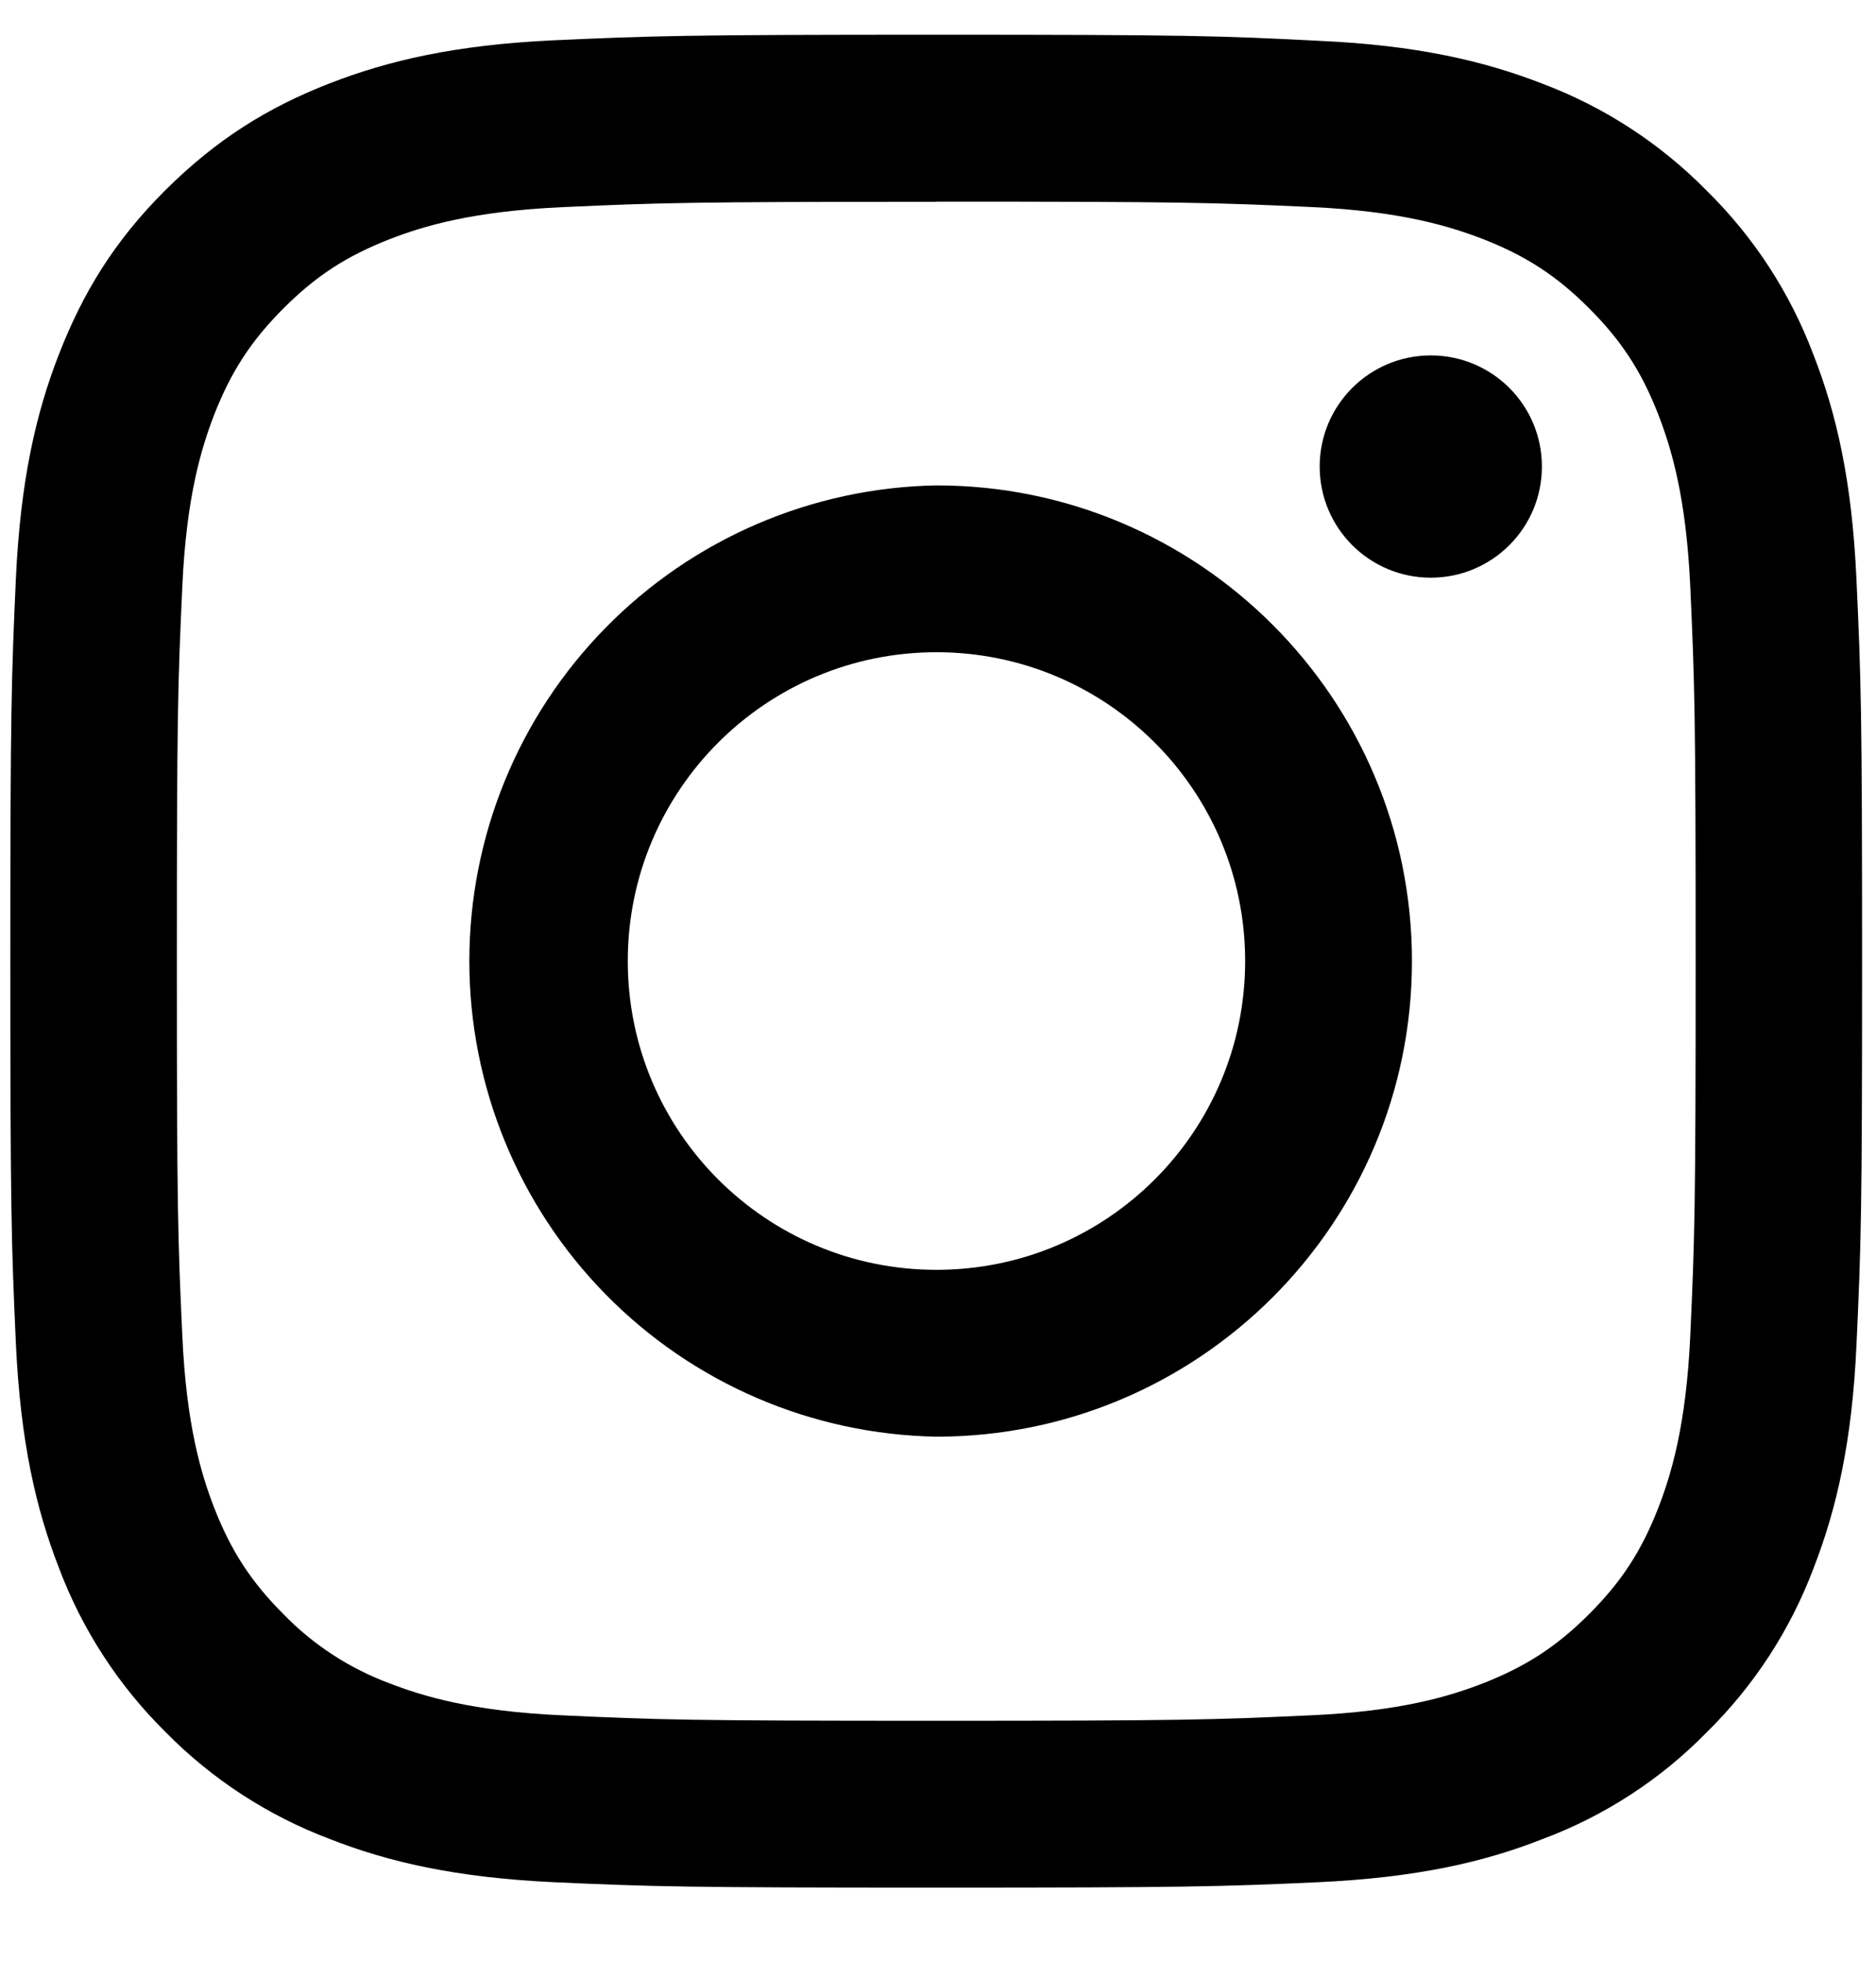
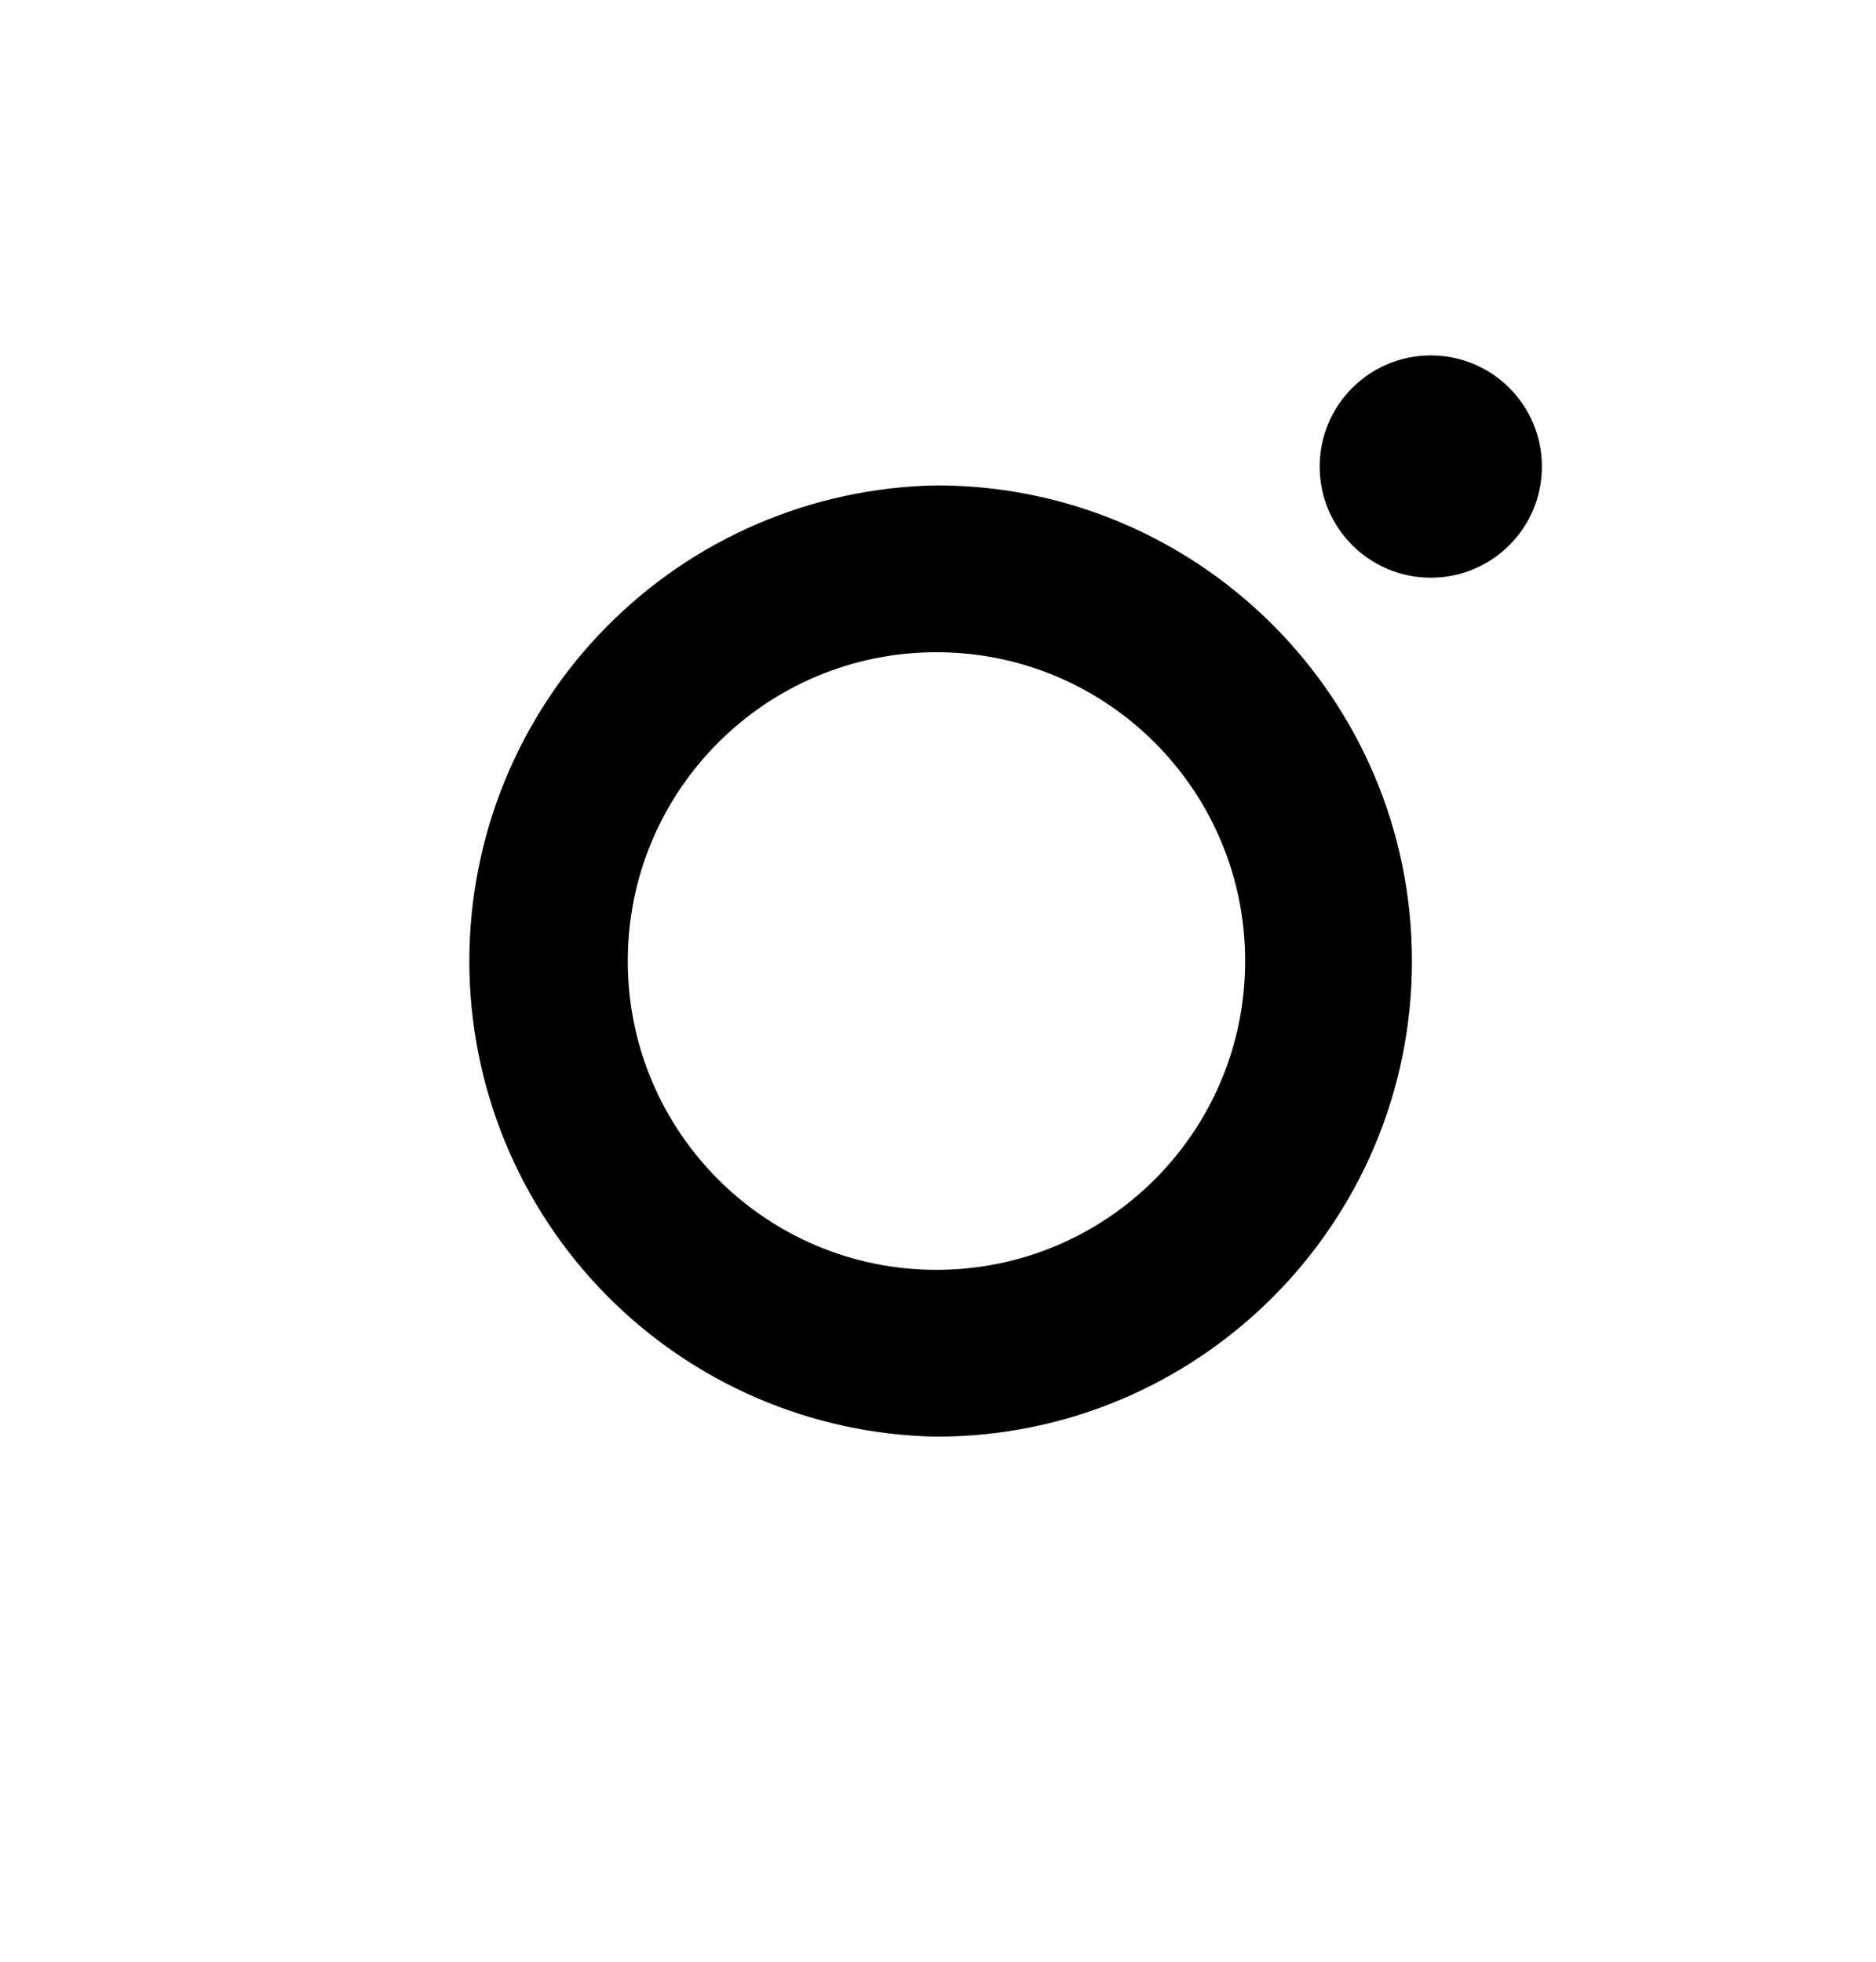
<svg xmlns="http://www.w3.org/2000/svg" width="22" height="23" viewBox="0 0 22 23" fill="none">
-   <path d="M10.981 2.364C13.881 2.364 14.225 2.375 15.371 2.427C16.43 2.475 17.003 2.654 17.386 2.801C17.893 2.998 18.255 3.234 18.635 3.614C19.015 3.994 19.251 4.356 19.448 4.863C19.596 5.246 19.774 5.82 19.822 6.879C19.874 8.028 19.885 8.372 19.885 11.268C19.885 14.165 19.874 14.515 19.822 15.658C19.774 16.717 19.596 17.293 19.448 17.676C19.251 18.183 19.015 18.545 18.635 18.925C18.255 19.305 17.893 19.54 17.386 19.738C17.003 19.886 16.429 20.064 15.37 20.111C14.22 20.164 13.877 20.175 10.98 20.175C8.084 20.175 7.734 20.164 6.591 20.111C5.532 20.064 4.956 19.885 4.573 19.738C4.101 19.563 3.674 19.286 3.324 18.925C2.944 18.545 2.709 18.183 2.511 17.676C2.363 17.292 2.185 16.717 2.138 15.658C2.085 14.513 2.074 14.169 2.074 11.268C2.074 8.368 2.085 8.026 2.138 6.879C2.185 5.82 2.364 5.247 2.511 4.864C2.709 4.358 2.944 3.996 3.324 3.616C3.704 3.235 4.066 3 4.573 2.803C4.957 2.654 5.532 2.477 6.591 2.429C7.736 2.377 8.08 2.366 10.98 2.366L10.981 2.364ZM10.981 0.407C8.031 0.407 7.662 0.42 6.503 0.472C5.348 0.525 4.558 0.708 3.867 0.977C3.152 1.255 2.546 1.626 1.939 2.23C1.333 2.834 0.97 3.439 0.691 4.154C0.422 4.844 0.239 5.634 0.186 6.789C0.134 7.948 0.121 8.319 0.121 11.268C0.121 14.216 0.134 14.587 0.186 15.746C0.239 16.901 0.422 17.692 0.691 18.382C0.964 19.108 1.392 19.765 1.944 20.31C2.487 20.861 3.143 21.288 3.867 21.561C4.555 21.831 5.344 22.014 6.501 22.068C7.659 22.12 8.03 22.131 10.98 22.131C13.931 22.131 14.297 22.12 15.456 22.068C16.612 22.014 17.402 21.833 18.092 21.561C18.817 21.29 19.474 20.863 20.015 20.31C20.568 19.767 20.995 19.11 21.268 18.386C21.536 17.696 21.721 16.906 21.772 15.75C21.825 14.592 21.837 14.221 21.837 11.272C21.837 8.324 21.824 7.952 21.771 6.794C21.719 5.638 21.536 4.848 21.266 4.158C20.993 3.433 20.566 2.777 20.013 2.234C19.47 1.682 18.814 1.255 18.09 0.982C17.402 0.714 16.611 0.529 15.456 0.478C14.3 0.419 13.929 0.407 10.981 0.407Z" fill="black" />
  <path d="M10.982 5.691C9.52 5.717 8.127 6.316 7.103 7.359C6.078 8.402 5.504 9.806 5.504 11.268C5.504 12.729 6.078 14.133 7.103 15.176C8.127 16.219 9.52 16.818 10.982 16.844C14.06 16.844 16.558 14.346 16.558 11.268C16.558 8.189 14.06 5.691 10.982 5.691ZM10.982 14.888C8.982 14.888 7.362 13.268 7.362 11.268C7.362 9.267 8.982 7.647 10.982 7.647C12.982 7.647 14.602 9.267 14.602 11.268C14.602 13.268 12.982 14.888 10.982 14.888Z" fill="black" />
  <path d="M16.779 6.773C17.499 6.773 18.082 6.19 18.082 5.47C18.082 4.75 17.499 4.167 16.779 4.167C16.059 4.167 15.476 4.75 15.476 5.47C15.476 6.19 16.059 6.773 16.779 6.773Z" fill="black" />
</svg>